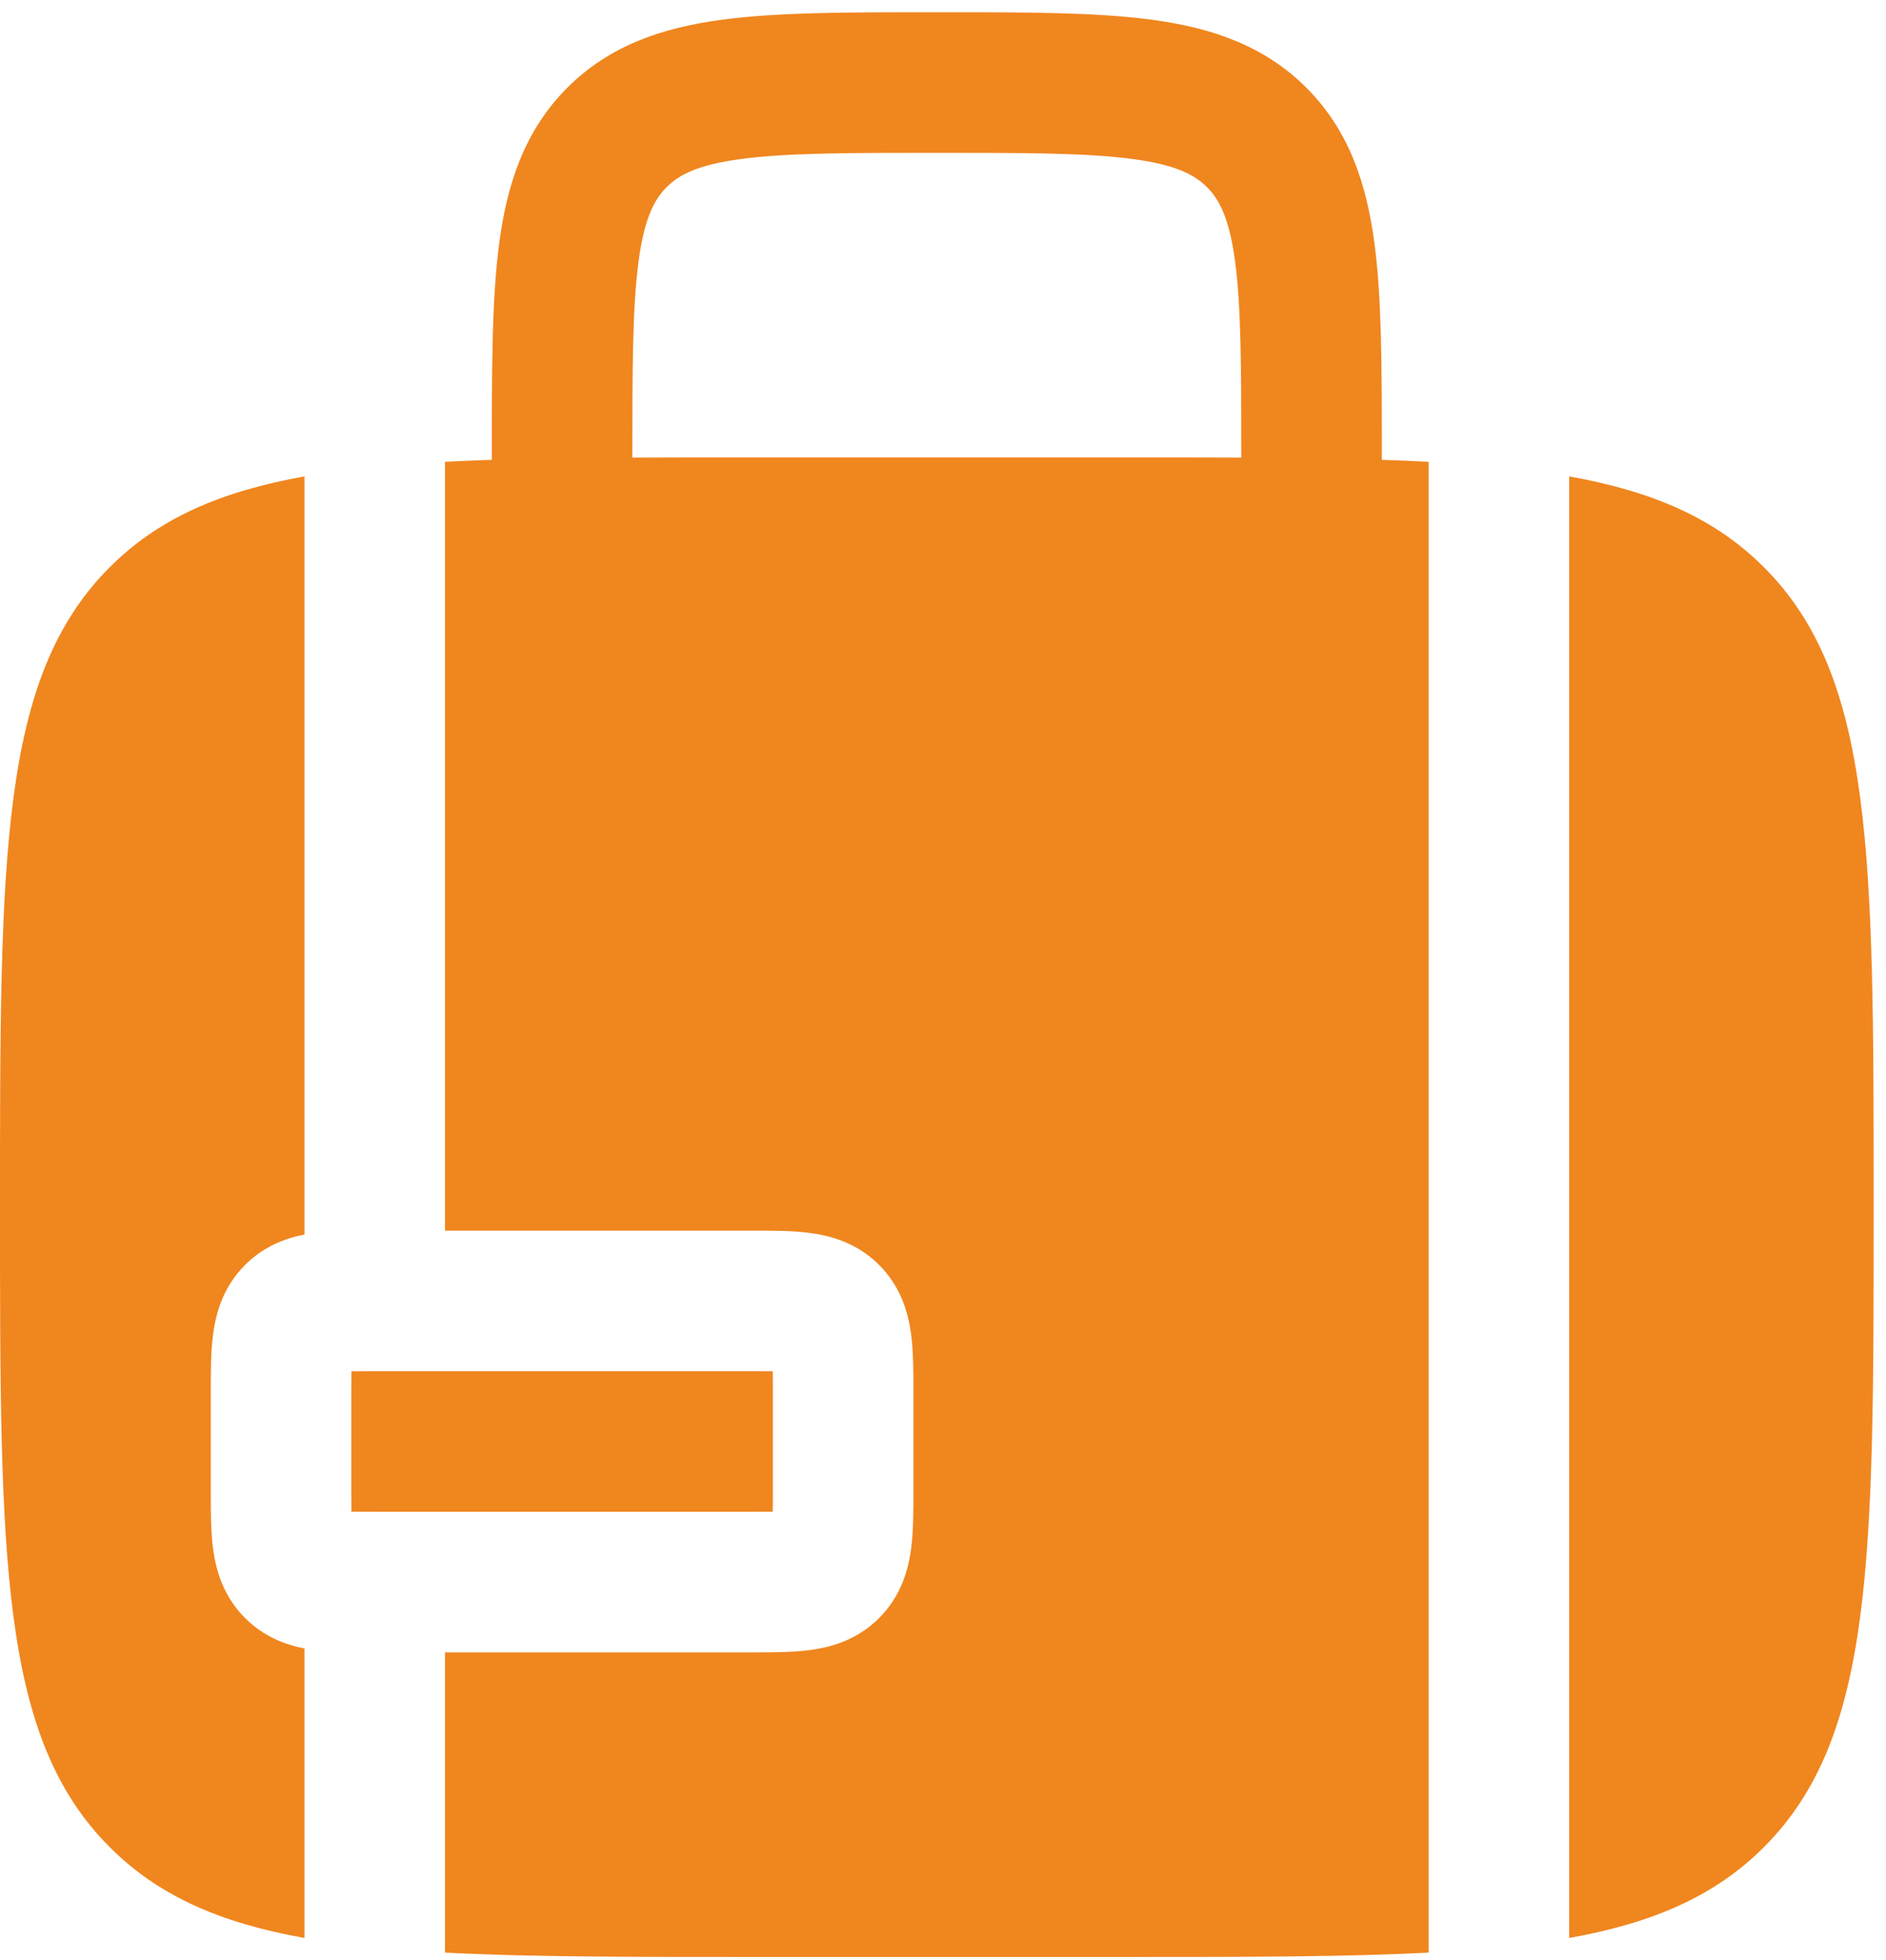
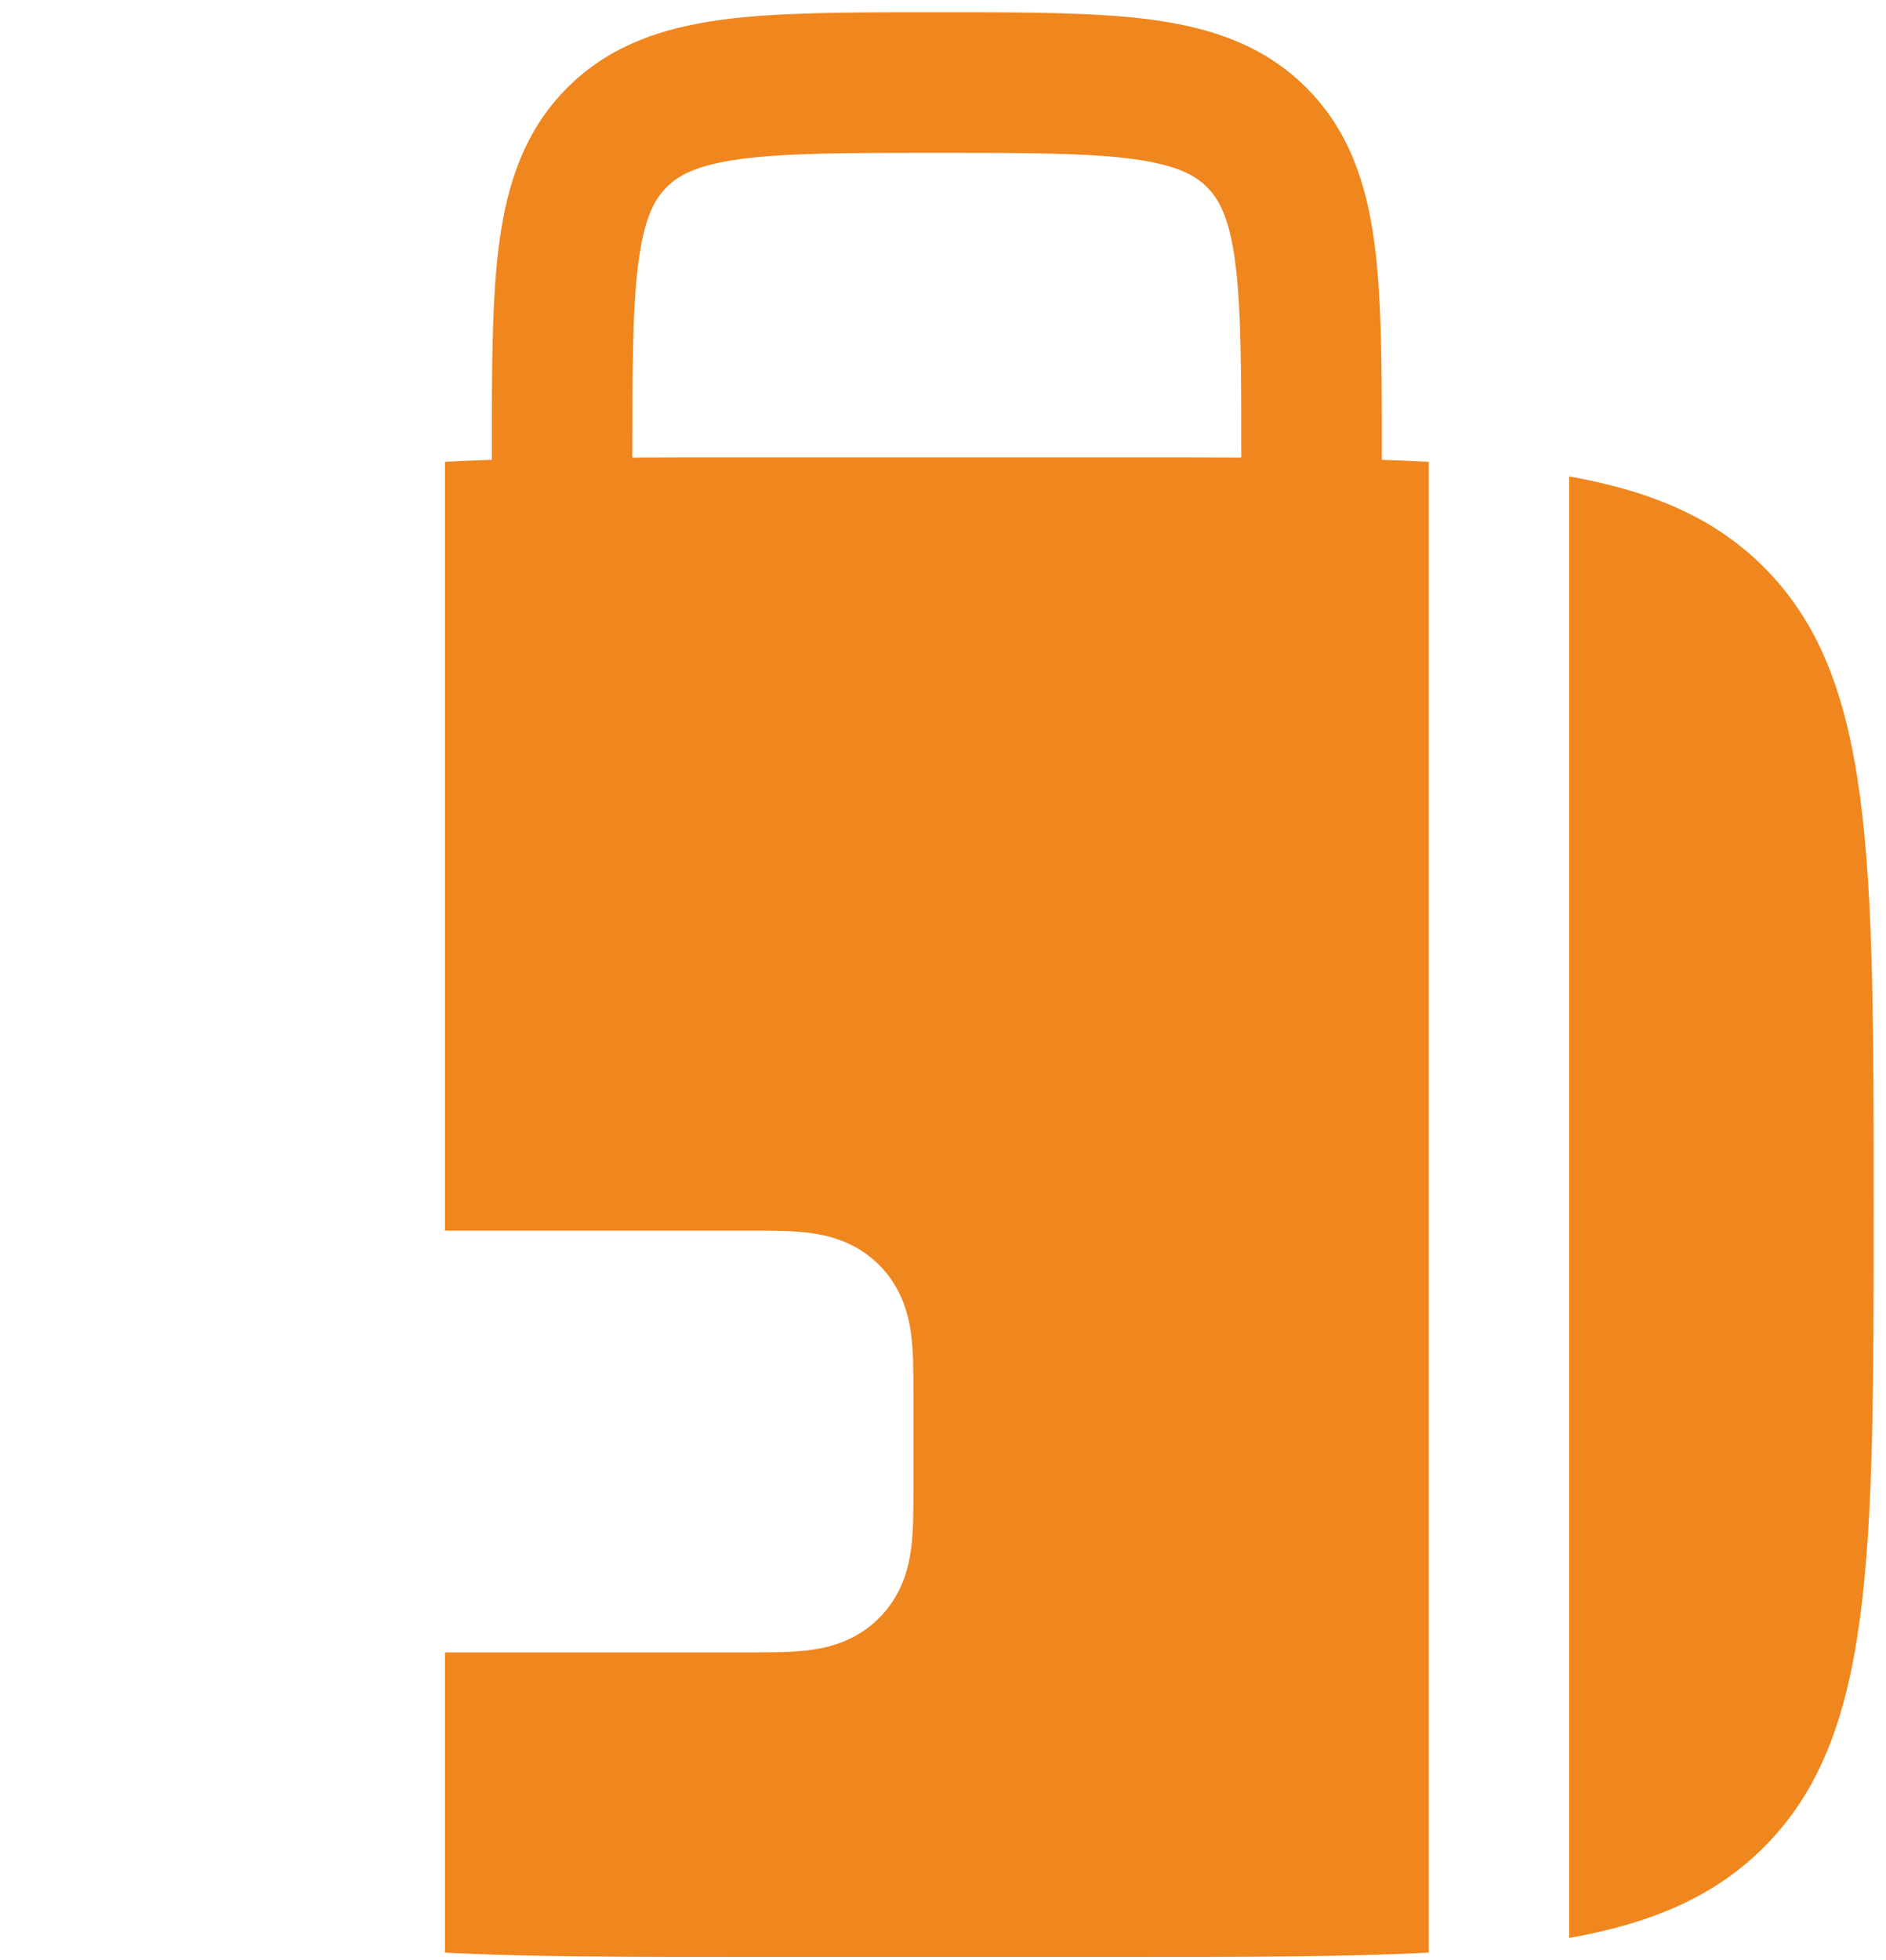
<svg xmlns="http://www.w3.org/2000/svg" width="77" height="80" viewBox="0 0 77 80" fill="none">
  <path fill-rule="evenodd" clip-rule="evenodd" d="M38.447 0.5H38.049C34.612 0.5 31.747 0.5 29.472 0.805C27.071 1.128 24.903 1.838 23.161 3.58C21.419 5.323 20.709 7.49 20.386 9.892C20.08 12.166 20.08 15.032 20.08 18.469V18.766C19.421 18.787 18.783 18.814 18.168 18.846V50.222H30.73C31.515 50.222 32.363 50.221 33.079 50.318C33.918 50.43 34.989 50.72 35.891 51.622C36.793 52.524 37.083 53.596 37.196 54.435C37.292 55.151 37.292 55.999 37.292 56.784V60.872C37.292 61.657 37.292 62.505 37.196 63.221C37.083 64.06 36.793 65.131 35.891 66.033C34.989 66.935 33.918 67.225 33.079 67.338C32.363 67.434 31.515 67.434 30.73 67.433H18.168V79.686C21.589 79.864 25.674 79.864 30.598 79.864H45.897C50.822 79.864 54.906 79.864 58.328 79.686V18.846C57.712 18.814 57.075 18.787 56.416 18.766V18.469C56.416 15.032 56.416 12.166 56.11 9.892C55.787 7.49 55.077 5.323 53.335 3.58C51.593 1.838 49.425 1.128 47.024 0.805C44.749 0.5 41.883 0.5 38.447 0.5ZM50.678 18.675V18.668C50.678 14.98 50.672 12.504 50.424 10.656C50.187 8.891 49.776 8.136 49.278 7.637C48.78 7.139 48.024 6.729 46.259 6.491C44.412 6.243 41.935 6.237 38.248 6.237C34.561 6.237 32.084 6.243 30.236 6.491C28.471 6.729 27.716 7.139 27.218 7.637C26.719 8.136 26.309 8.891 26.072 10.656C25.823 12.504 25.817 14.98 25.817 18.668V18.675C27.317 18.668 28.908 18.668 30.598 18.668H45.897C47.588 18.668 49.179 18.668 50.678 18.675Z" fill="#F0861E" />
  <path d="M72.015 75.383C70.03 77.368 67.51 78.473 64.065 79.089V19.442C67.51 20.058 70.03 21.164 72.015 23.148C76.496 27.63 76.496 34.842 76.496 49.266C76.496 63.69 76.496 70.902 72.015 75.383Z" fill="#F0861E" />
-   <path d="M4.481 23.148C6.465 21.164 8.986 20.058 12.431 19.442V50.381C11.665 50.53 10.774 50.855 10.006 51.622C9.104 52.524 8.814 53.596 8.701 54.434C8.605 55.151 8.605 55.999 8.606 56.784V60.872C8.605 61.657 8.605 62.505 8.701 63.221C8.814 64.06 9.104 65.131 10.006 66.033C10.774 66.801 11.665 67.126 12.431 67.274V79.089C8.986 78.473 6.465 77.368 4.481 75.383C4.5595e-07 70.902 0 63.69 0 49.266C0 34.842 4.5595e-07 27.63 4.481 23.148Z" fill="#F0861E" />
-   <path d="M14.347 55.964C14.343 56.229 14.343 56.536 14.343 56.915V60.74C14.343 61.119 14.343 61.426 14.347 61.692C14.613 61.696 14.92 61.696 15.299 61.696H30.598C30.977 61.696 31.284 61.696 31.55 61.692C31.555 61.426 31.555 61.119 31.555 60.74V56.915C31.555 56.536 31.555 56.229 31.55 55.964C31.284 55.96 30.977 55.959 30.598 55.959H15.299C14.92 55.959 14.613 55.96 14.347 55.964Z" fill="#F0861E" />
</svg>